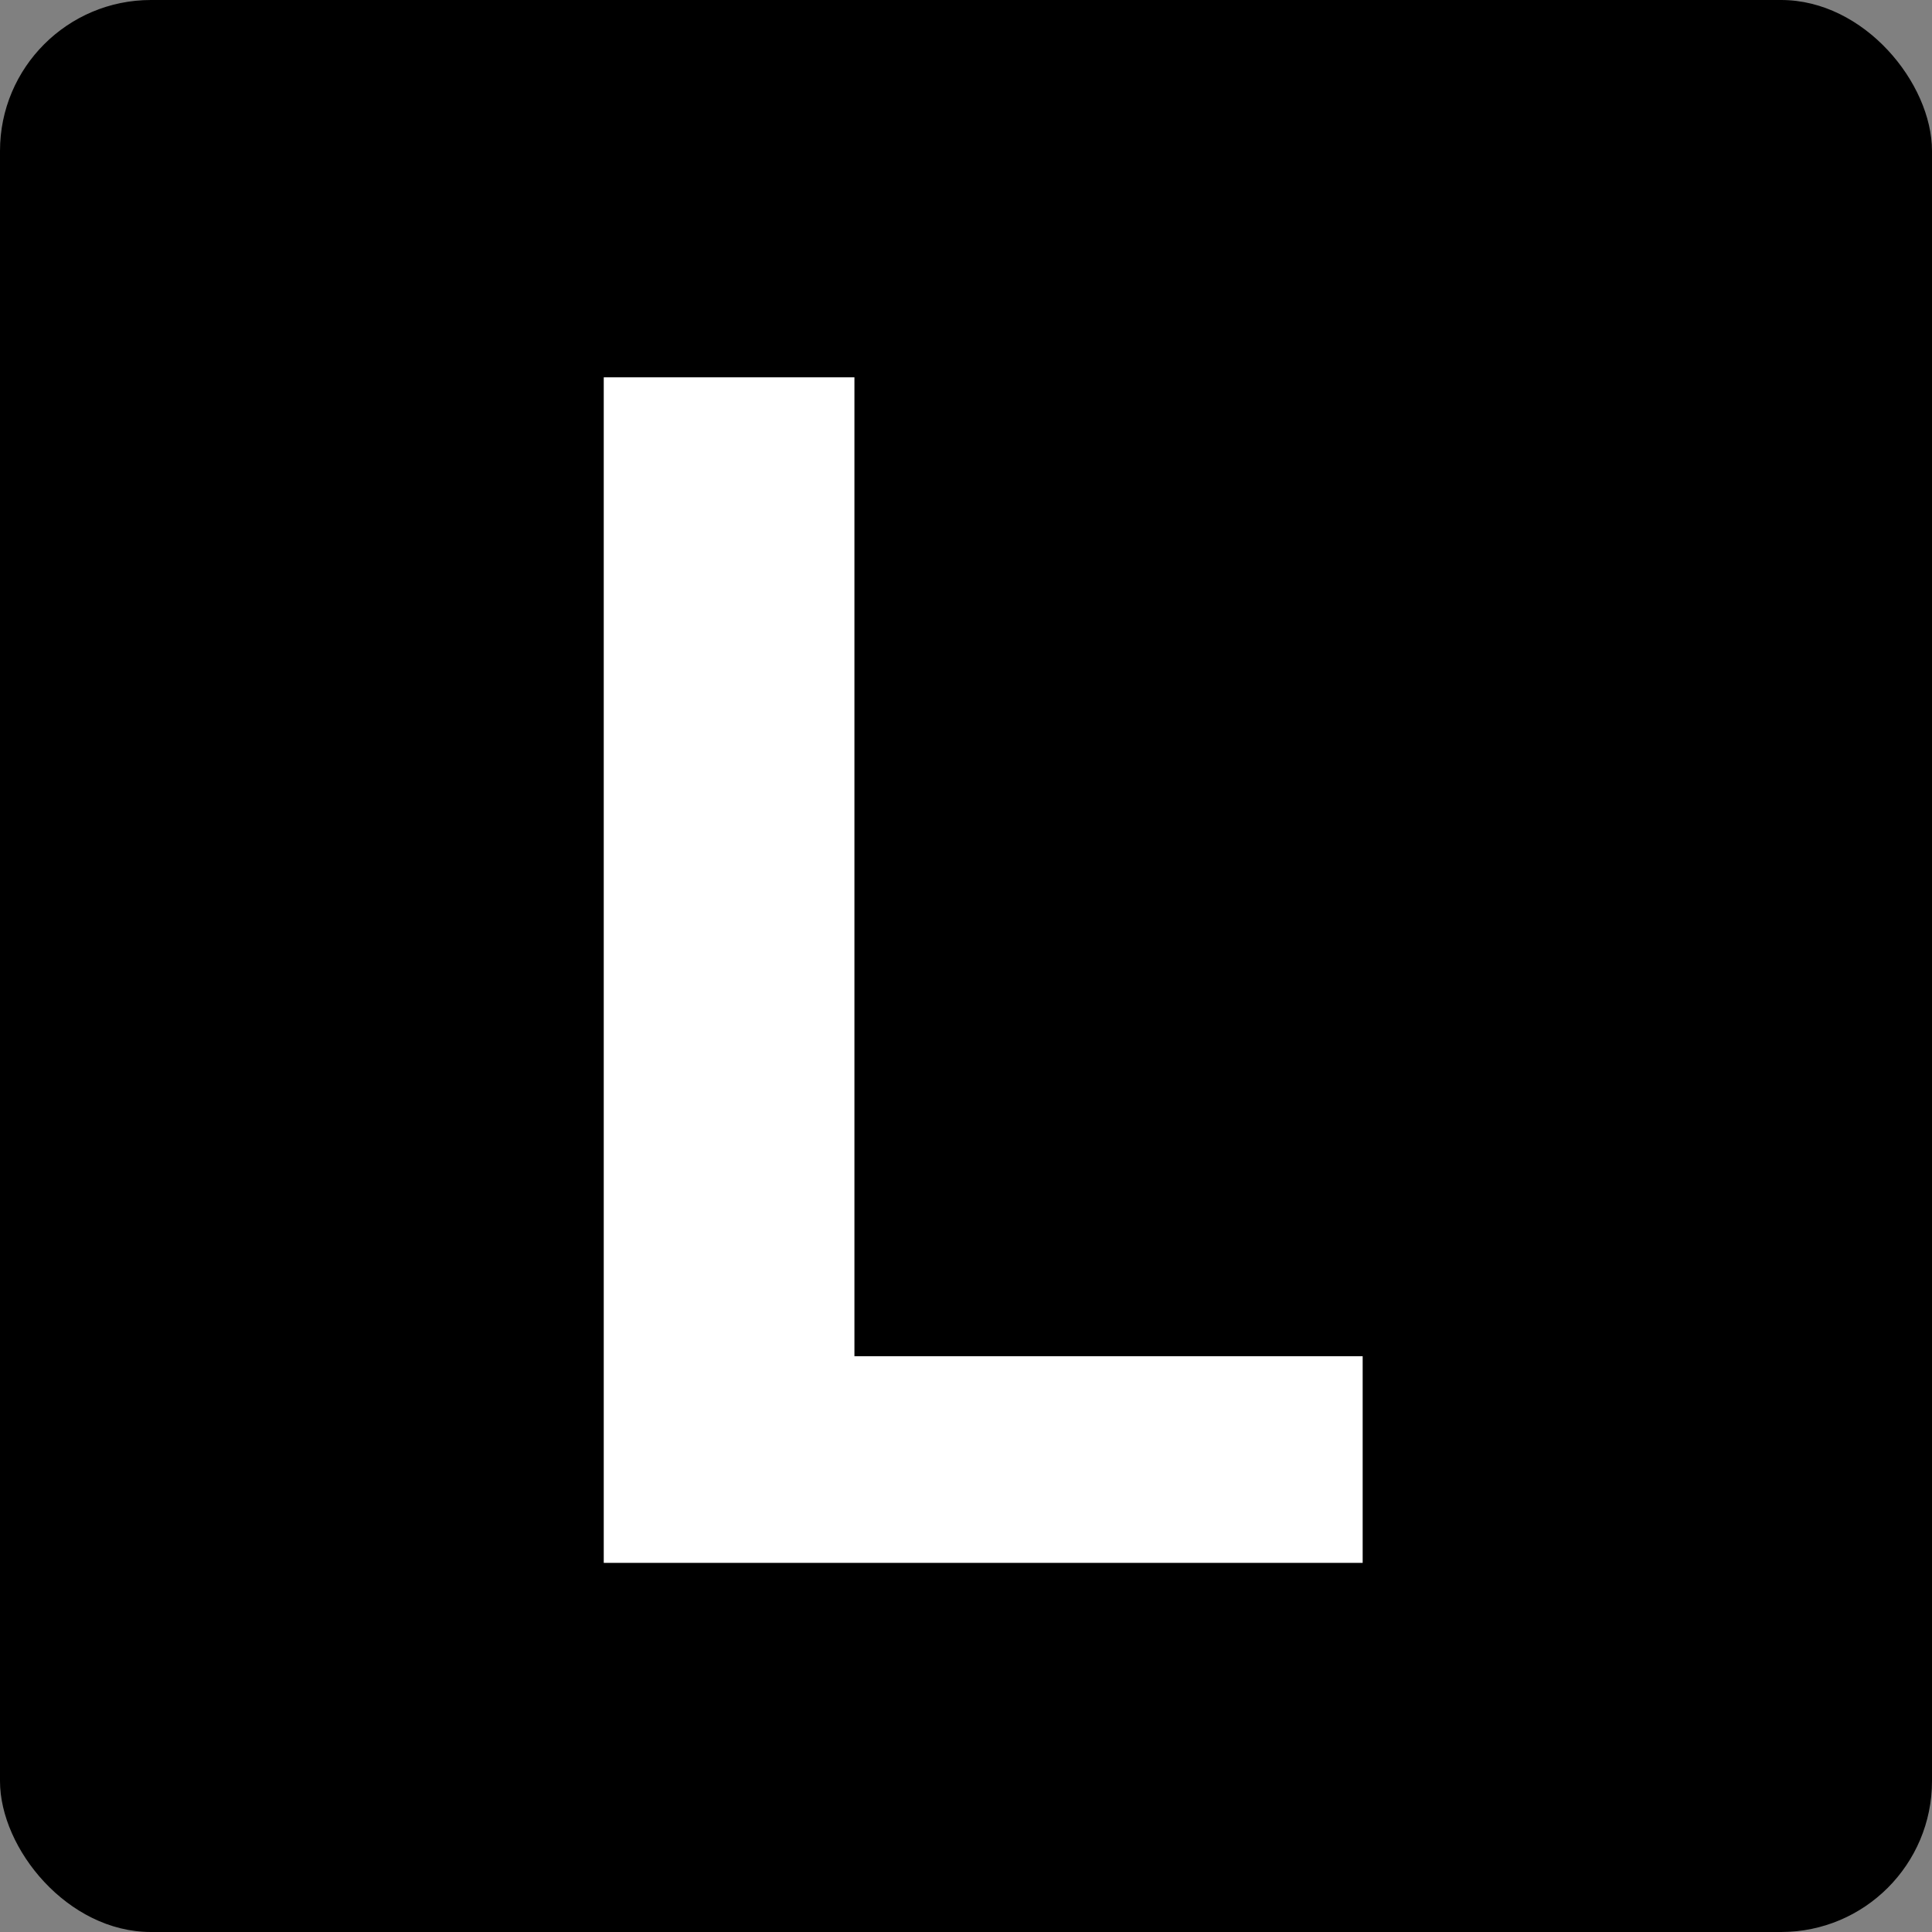
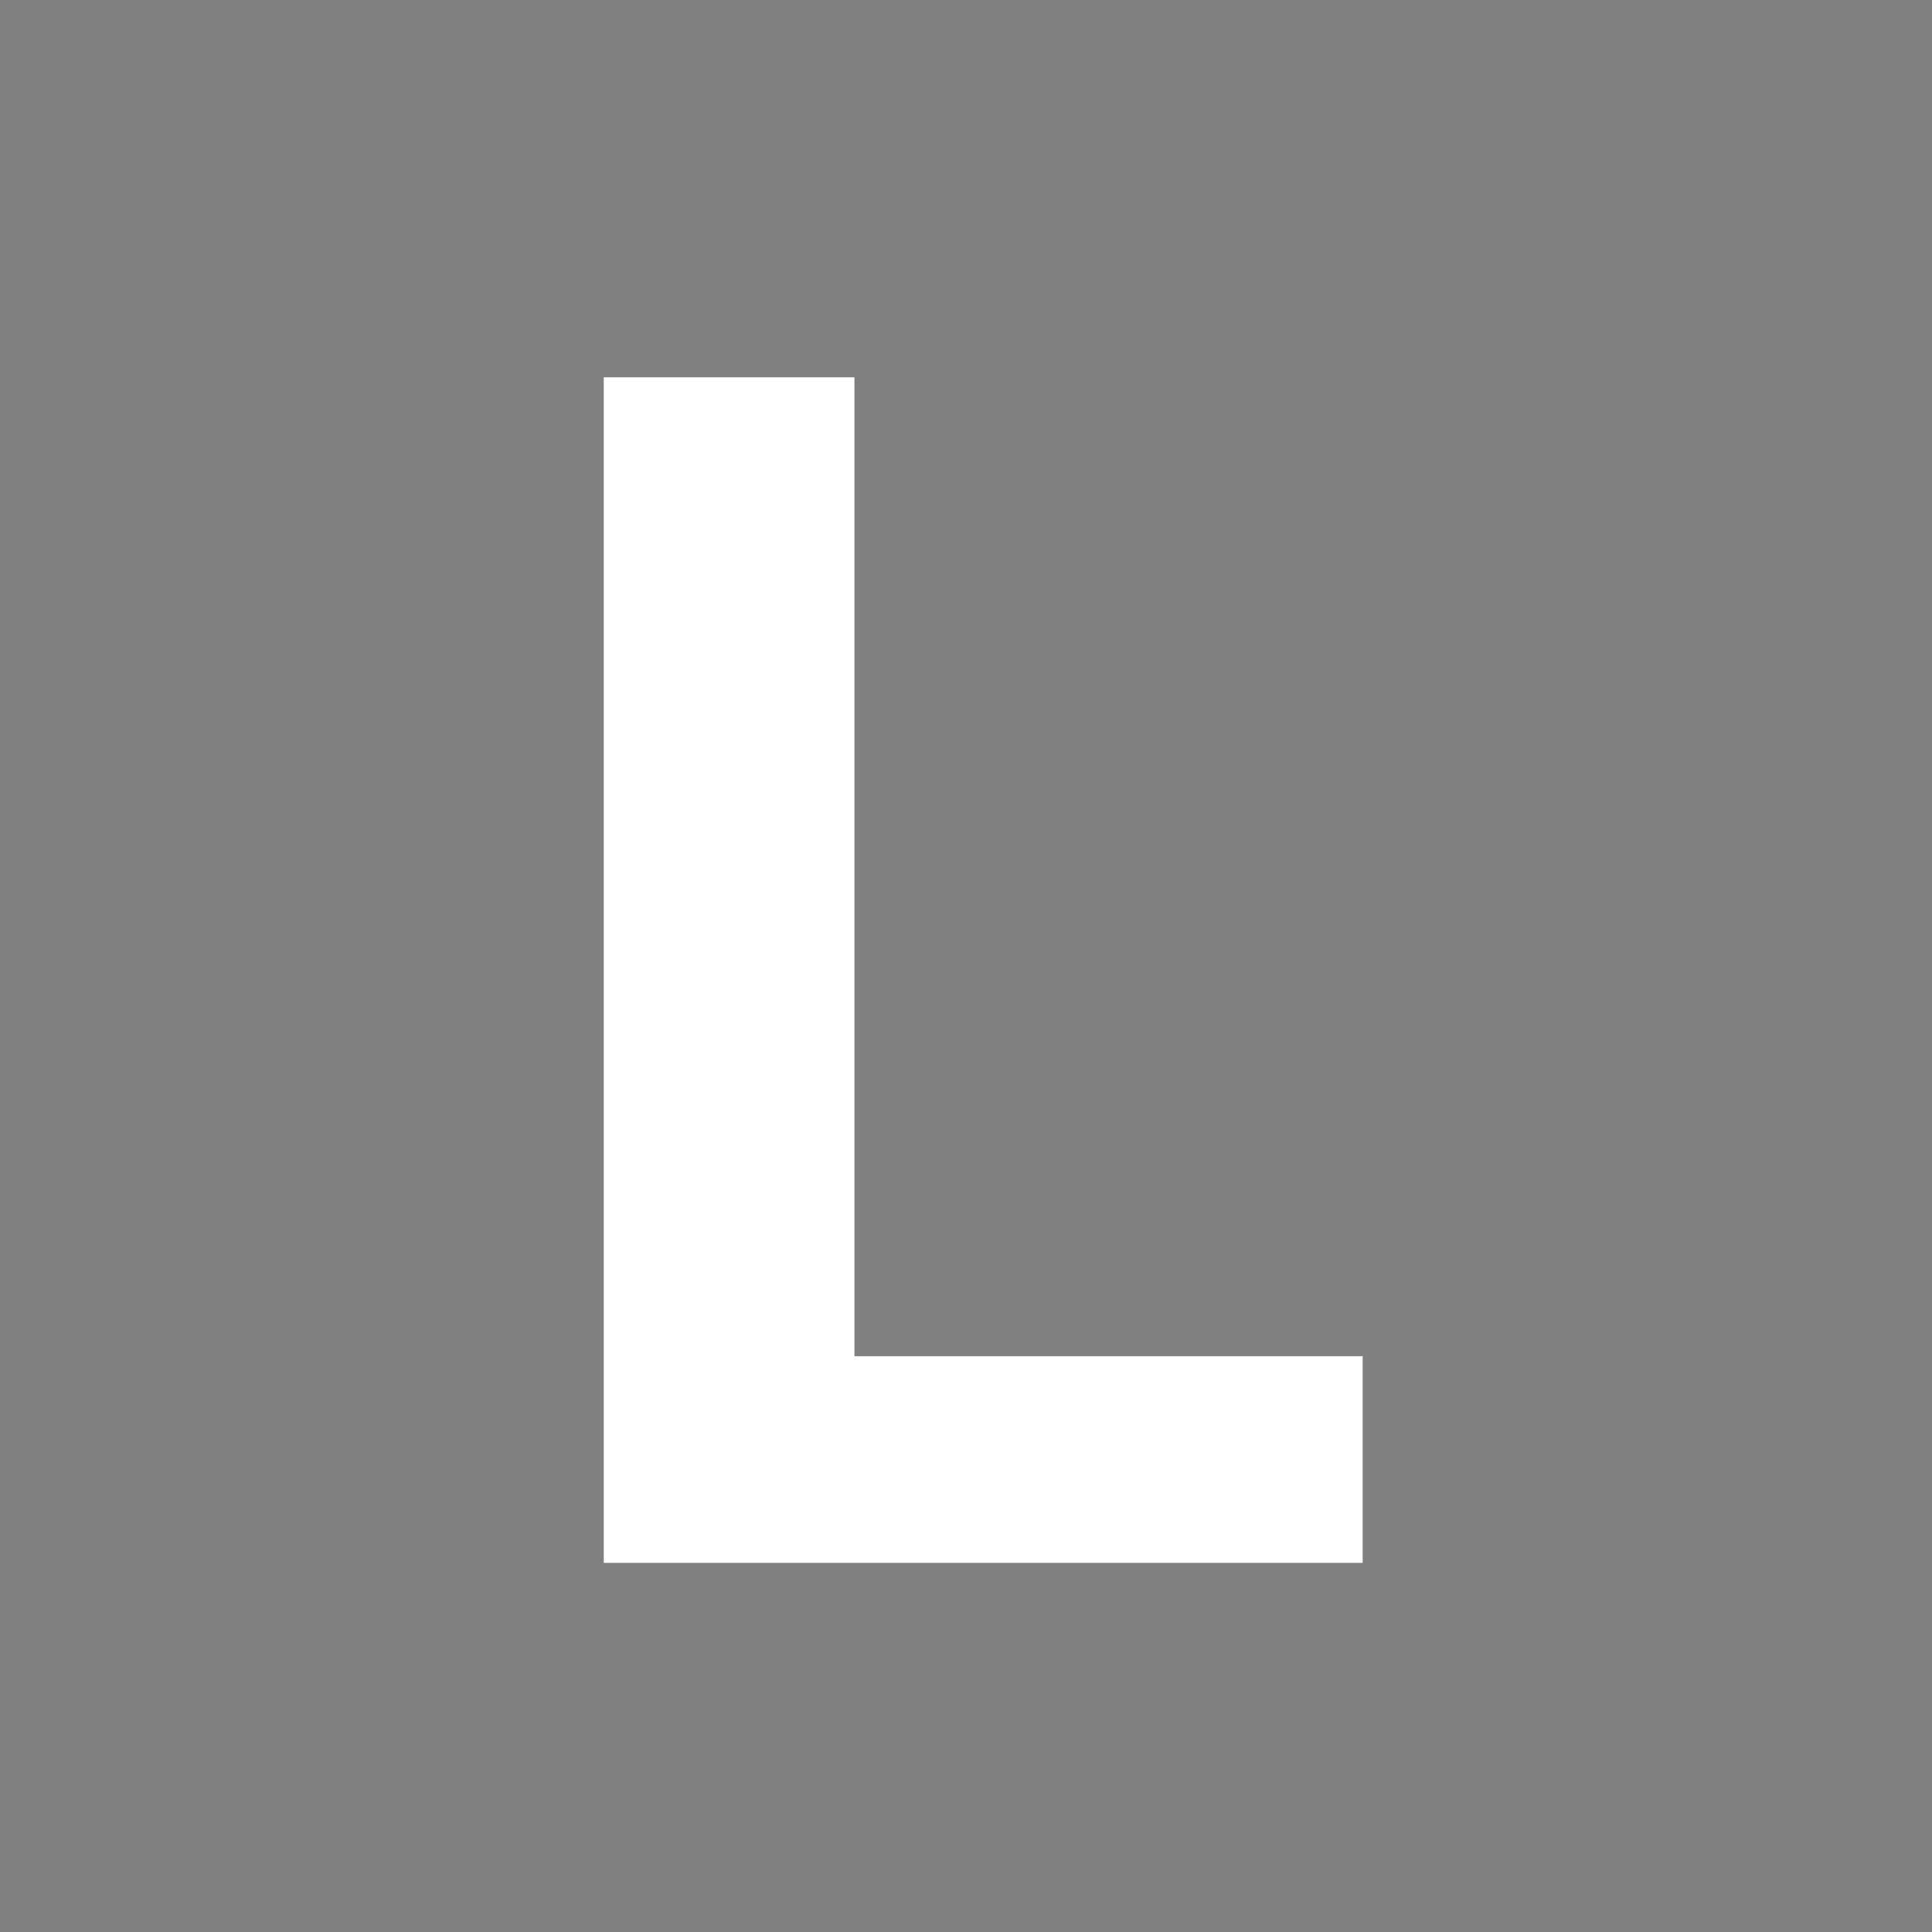
<svg xmlns="http://www.w3.org/2000/svg" width="128" height="128" viewBox="0 0 128 128">
  <rect x="0" y="0" width="128" height="128" fill="#808080" stroke="none" />
-   <rect width="128" height="128" rx="10" ry="10" fill="black" />
-   <path d="M0 13.424V0.333H2.768V11.142H8.38V13.424H0Z" fill="white" transform="translate(40 23) scale(6)" />
+   <path d="M0 13.424V0.333H2.768V11.142H8.38V13.424Z" fill="white" transform="translate(40 23) scale(6)" />
</svg>